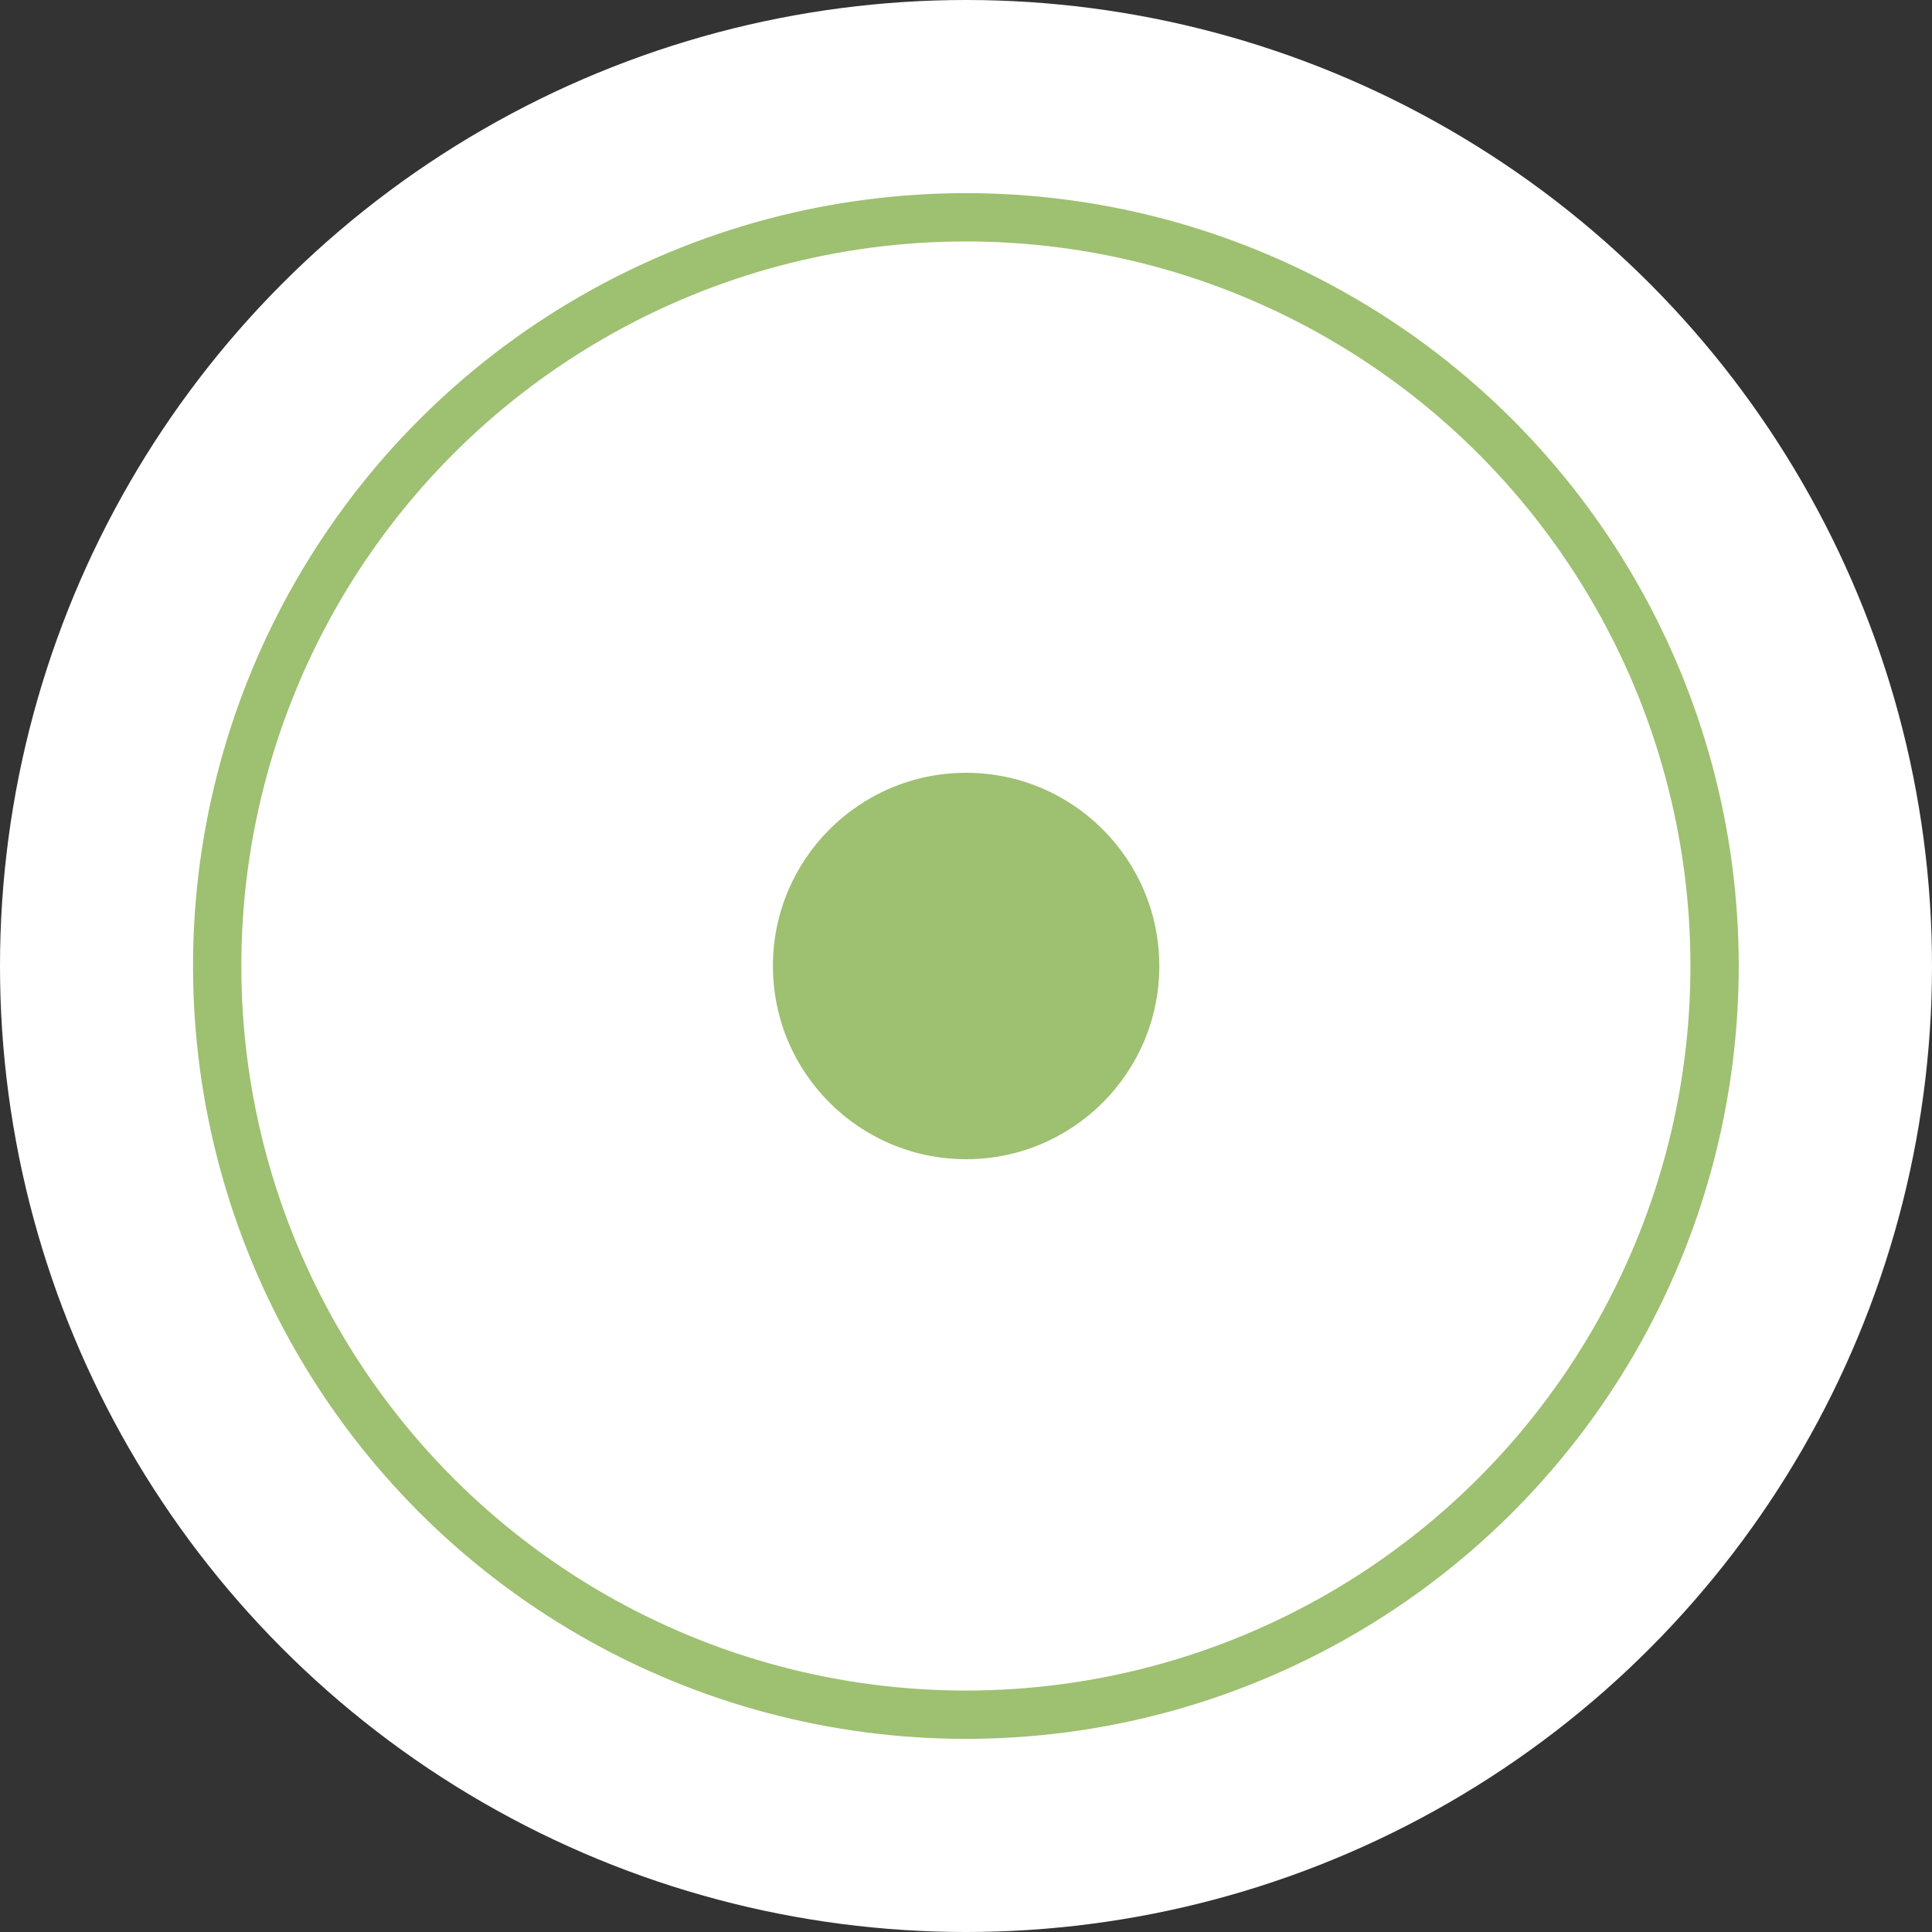
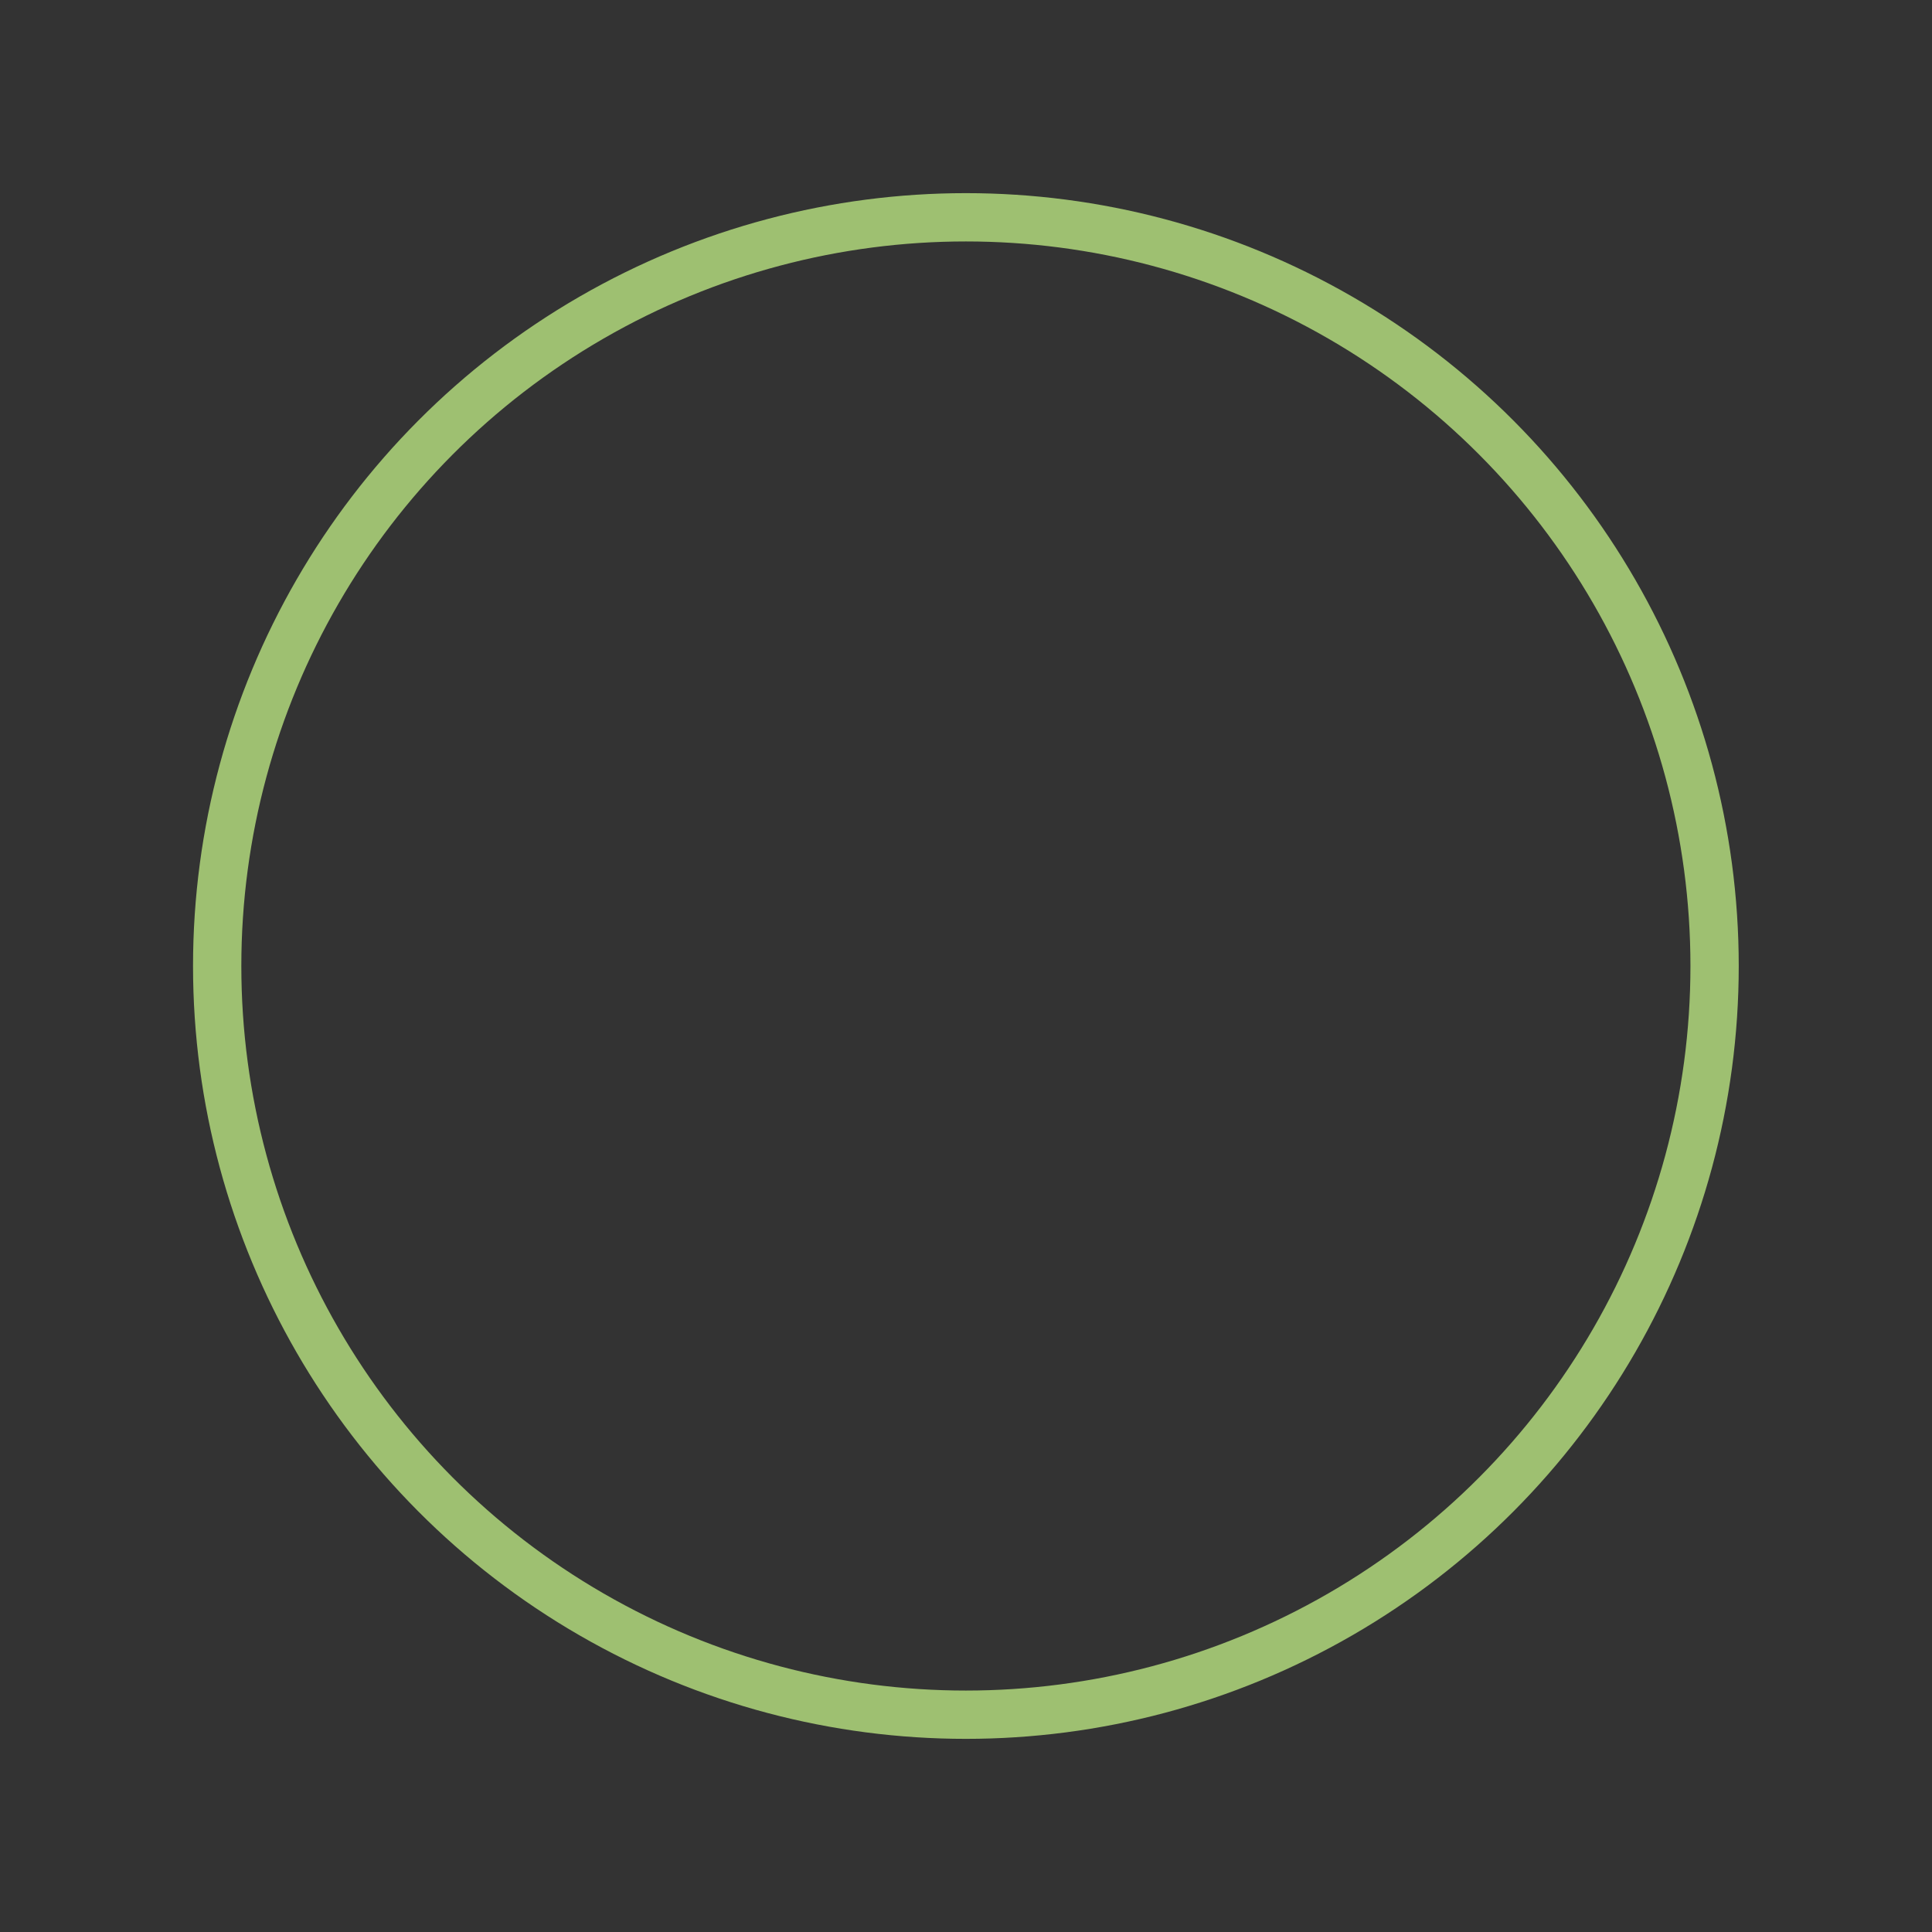
<svg xmlns="http://www.w3.org/2000/svg" width="17" height="17" viewBox="0 0 17 17" fill="none">
  <rect x="0" y="0" width="17" height="17" fill="#333333" stroke="none" />
-   <circle cx="8.5" cy="8.5" r="8.5" fill="white" />
  <circle cx="8.499" cy="8.5" r="6.588" stroke="#9EC071" stroke-width="0.425" />
-   <circle cx="8.501" cy="8.5" r="1.7" fill="#9EC071" />
</svg>